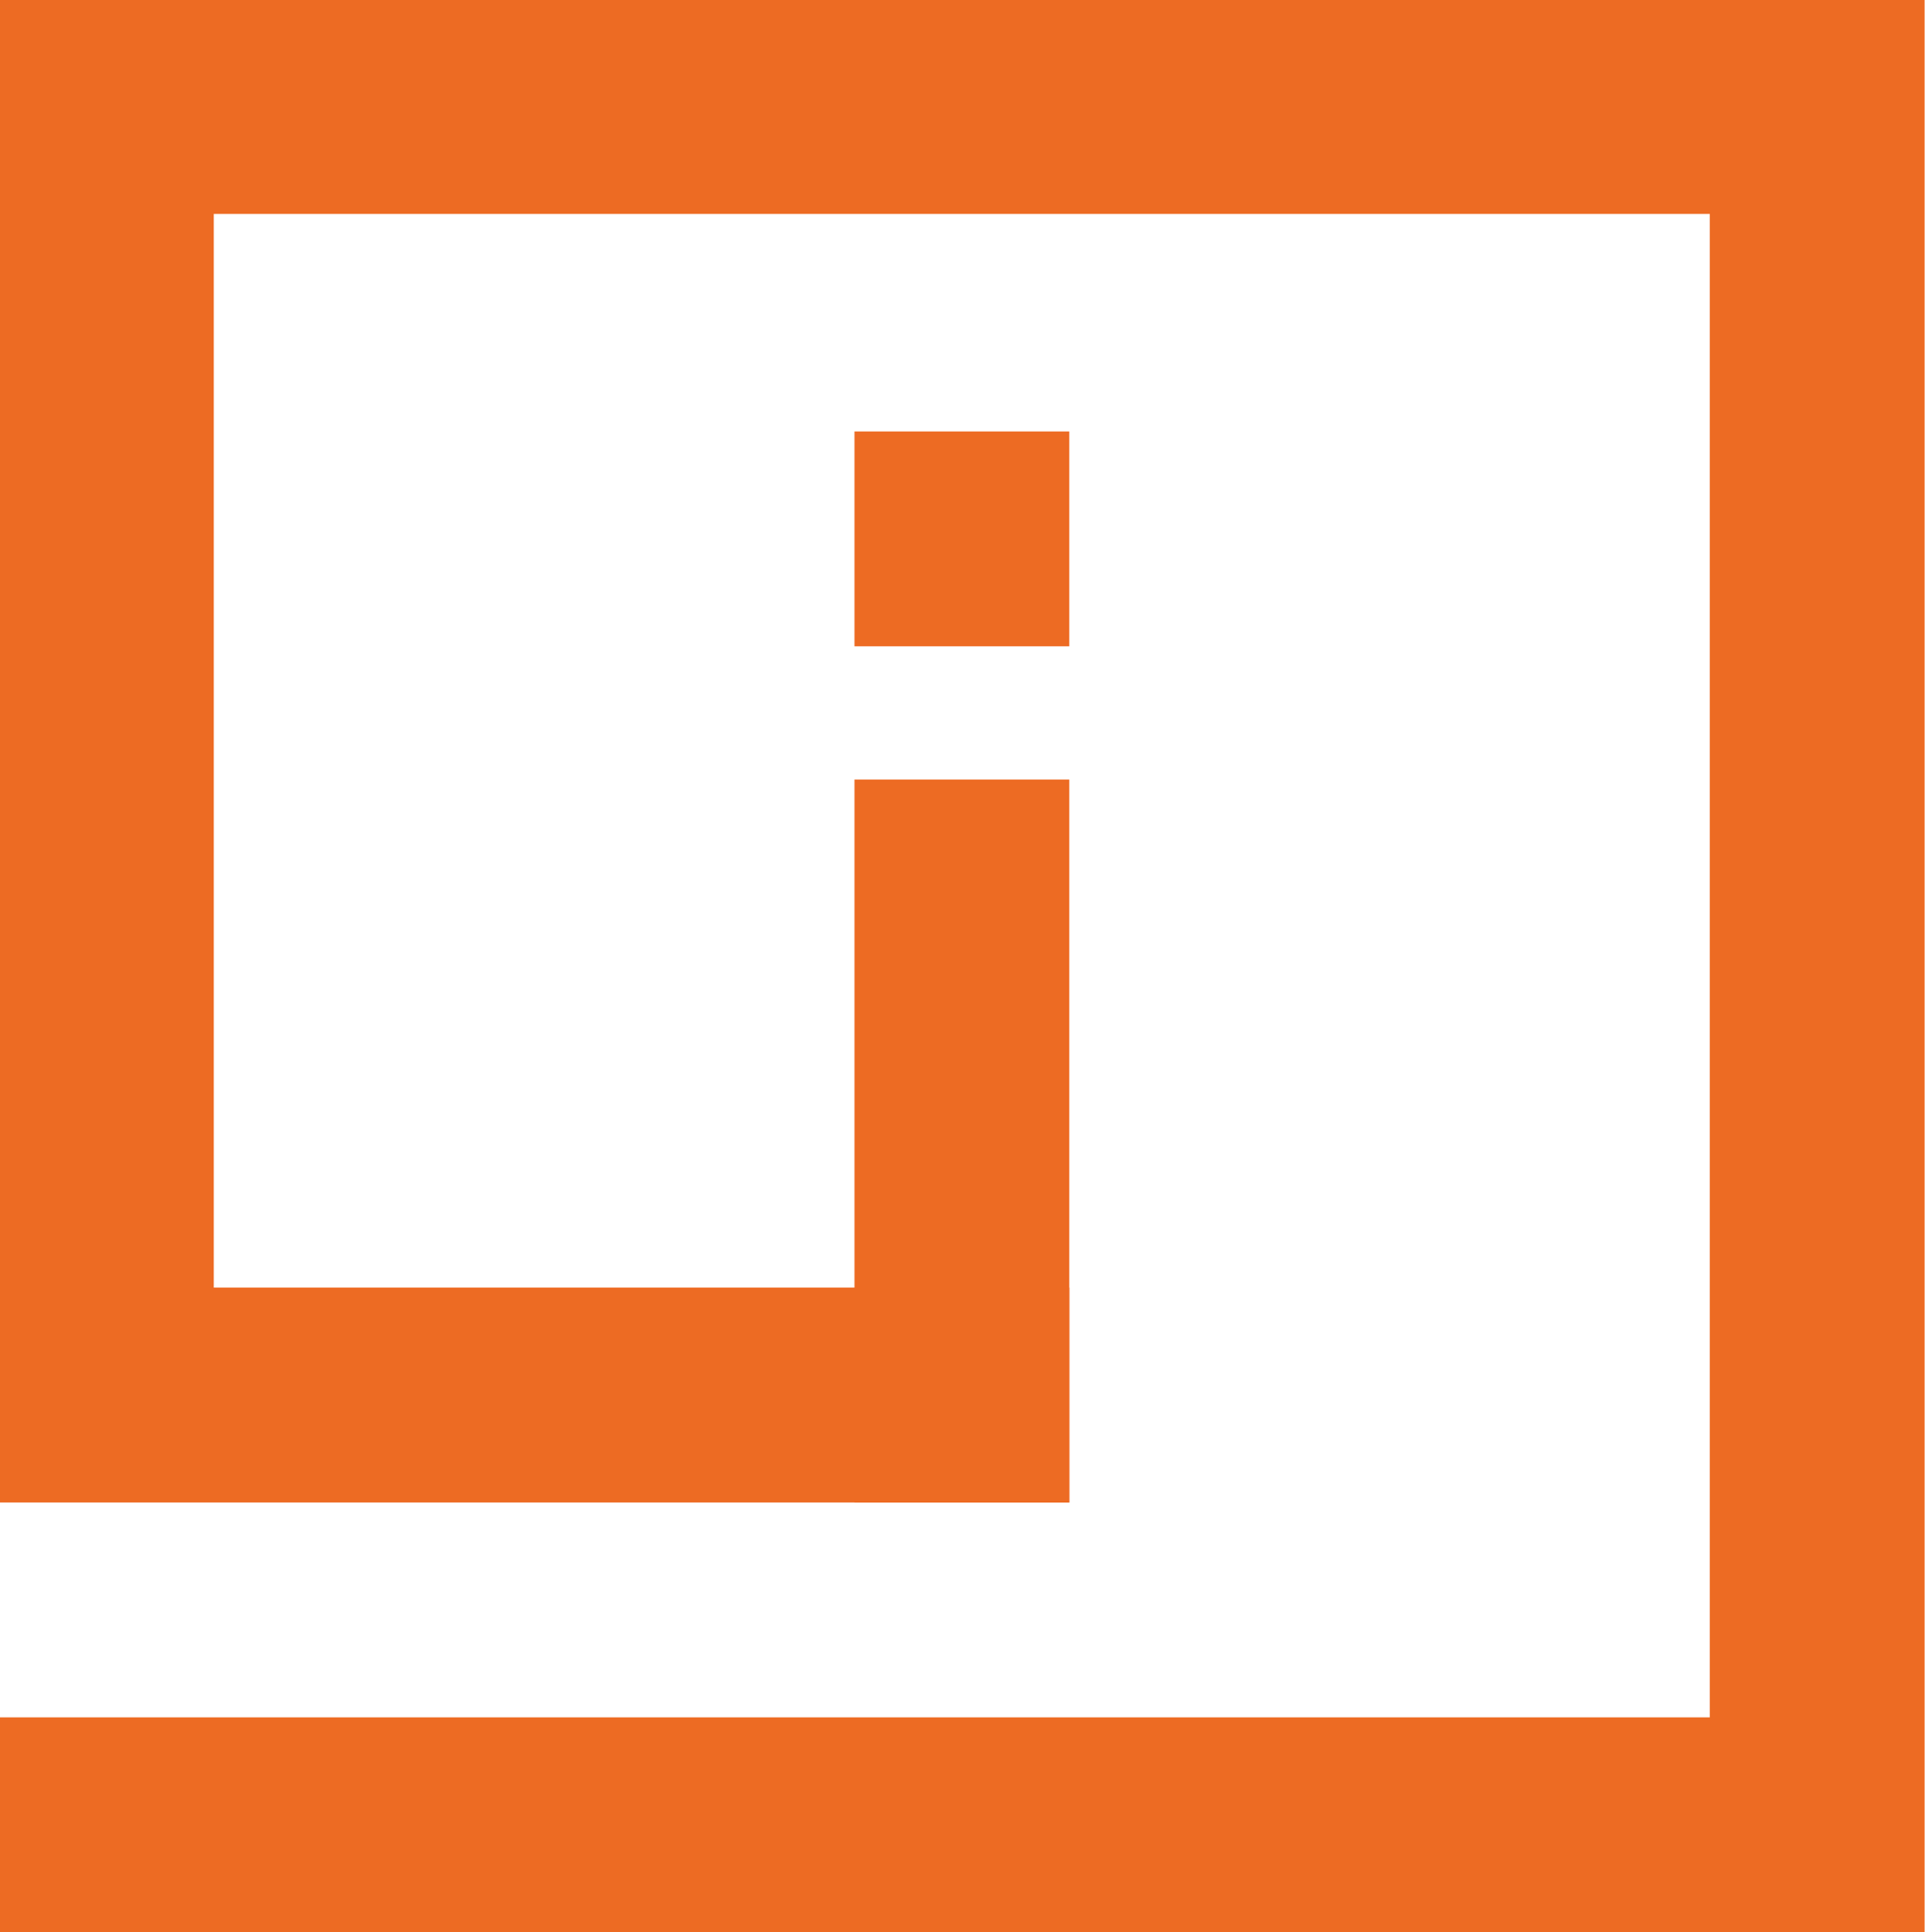
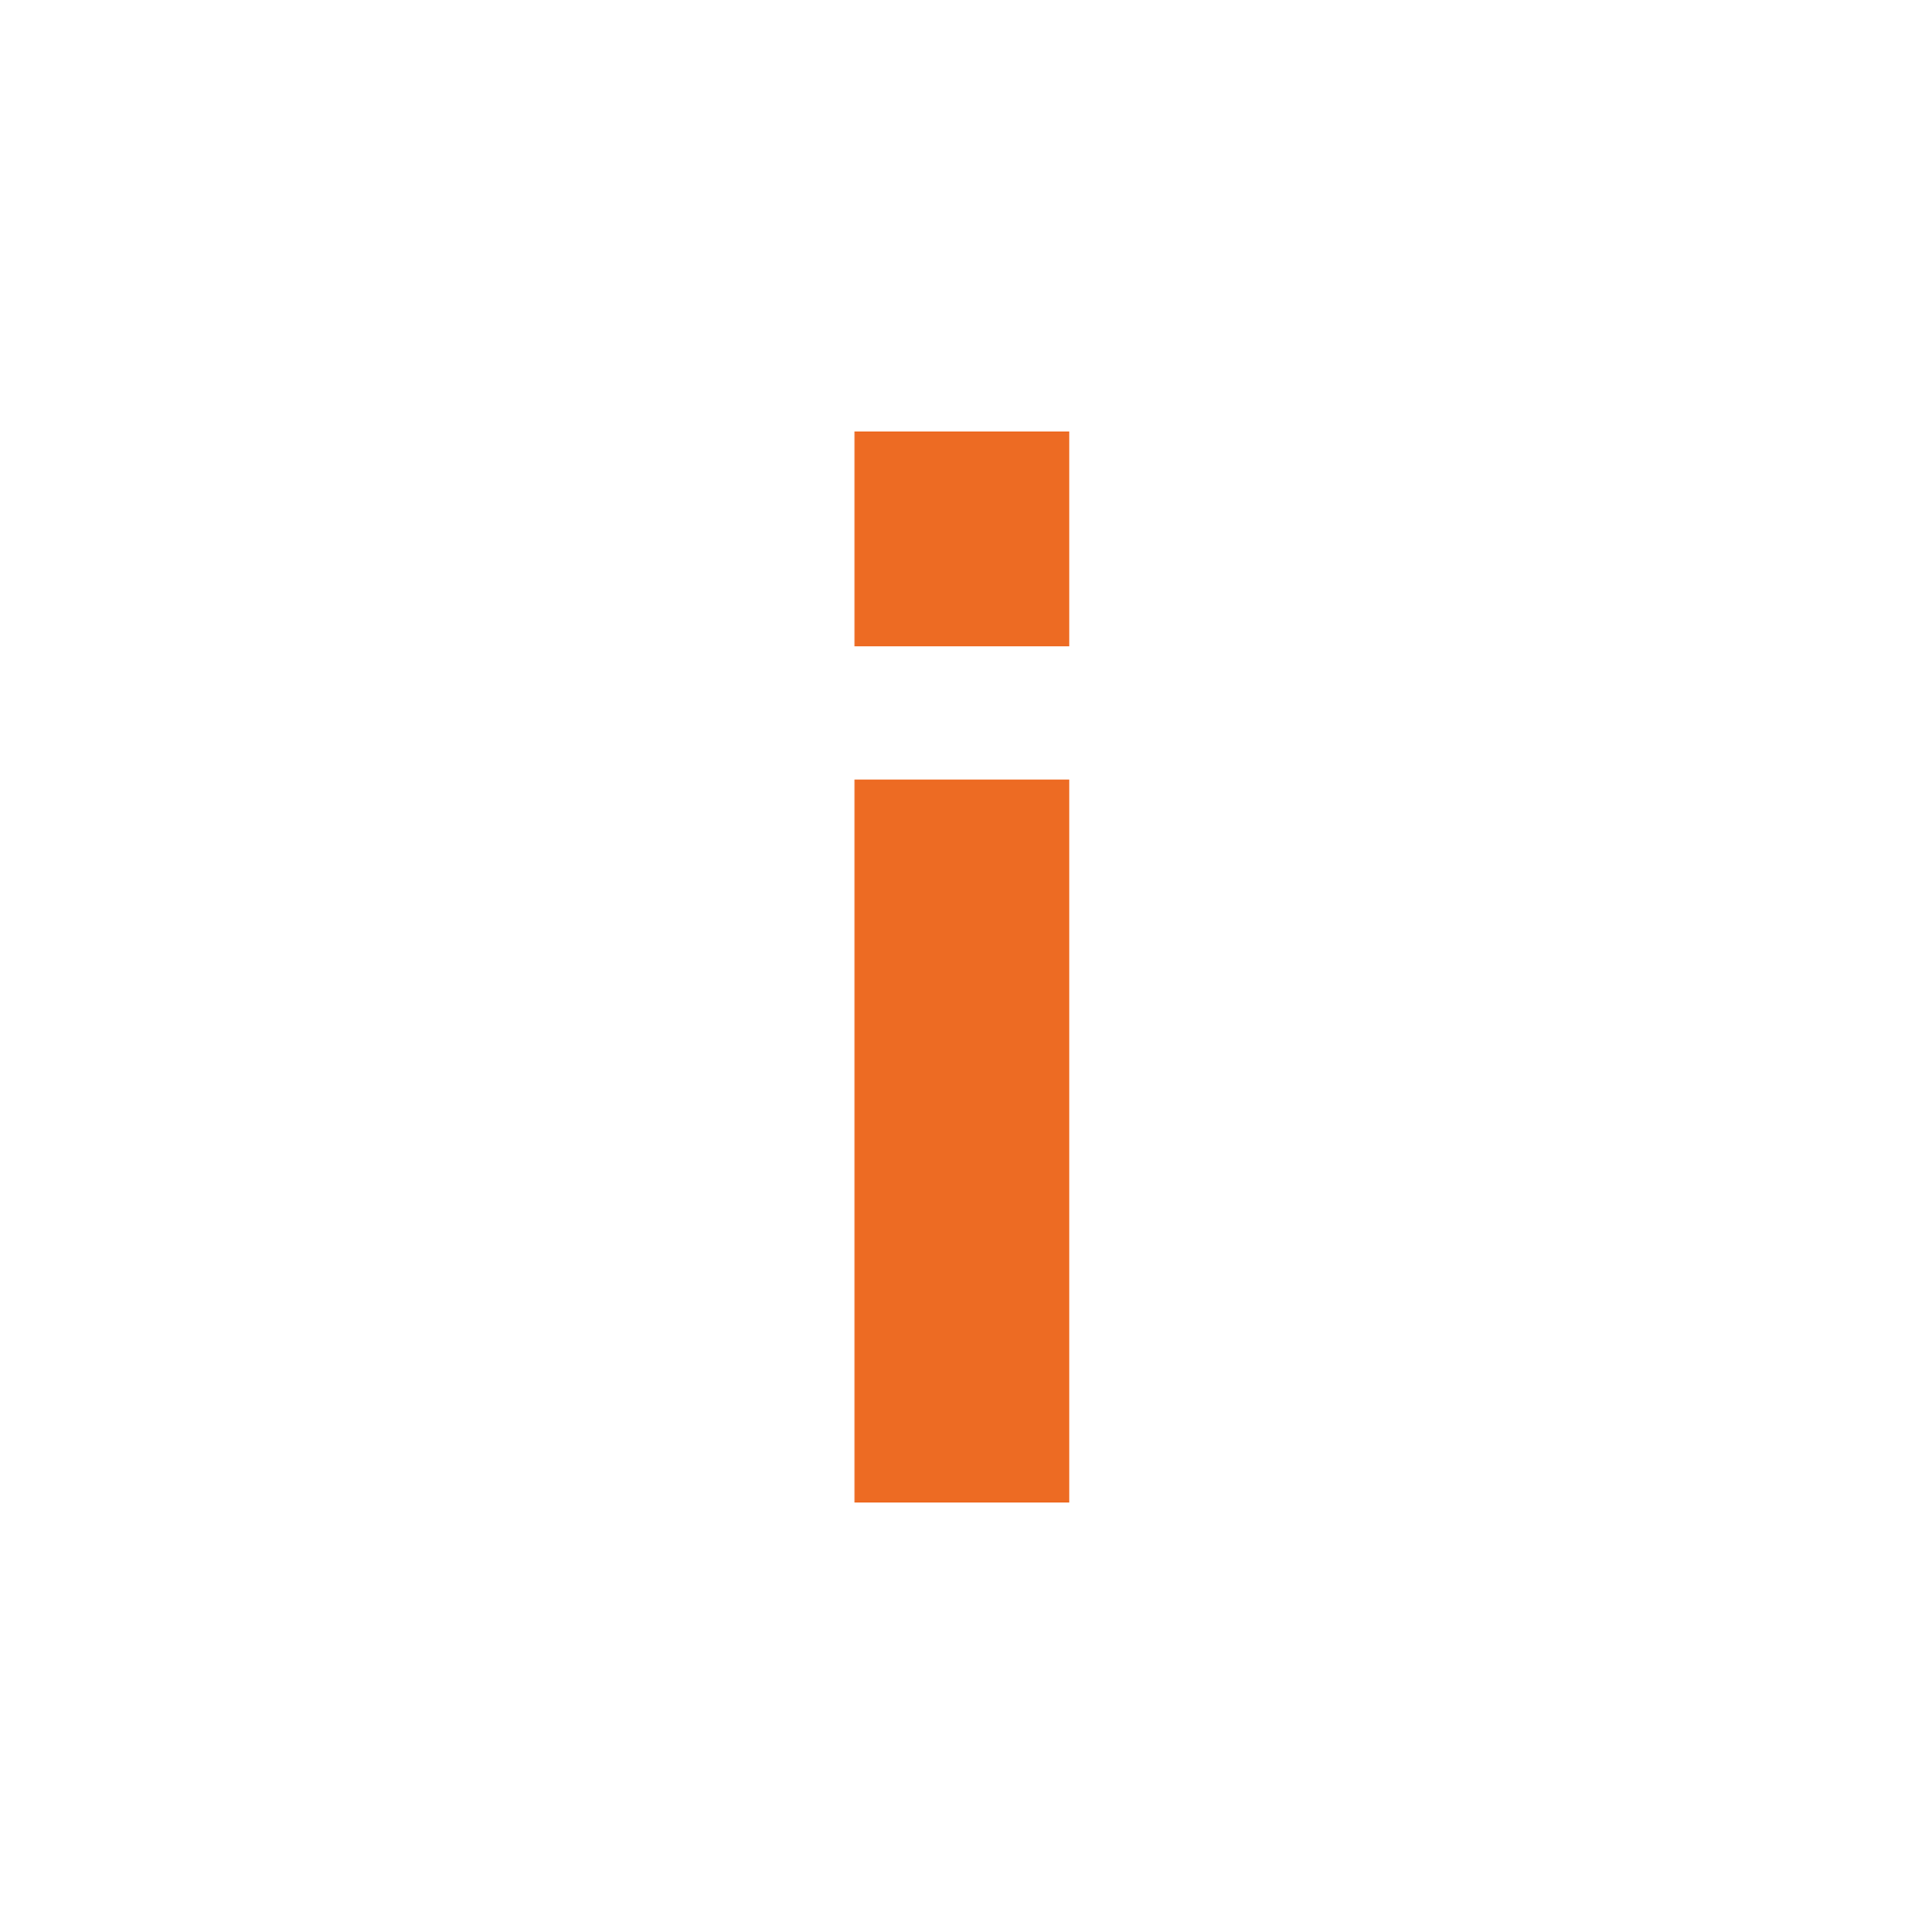
<svg xmlns="http://www.w3.org/2000/svg" id="Ebene_1" data-name="Ebene 1" viewBox="0 0 375.24 376.18">
  <defs>
    <style>
      .cls-1 {
        fill: #ed6b23;
      }
    </style>
  </defs>
-   <polygon class="cls-1" points="-.14 0 -.14 292.52 208.23 292.52 208.23 250.68 41.63 250.68 41.63 41.65 332.94 41.65 332.94 334.35 -.14 334.35 -.14 376.18 374.77 376.18 374.77 0 -.14 0" />
  <rect class="cls-1" x="166.39" y="151.77" width="41.83" height="140.77" />
  <rect class="cls-1" x="166.39" y="84" width="41.83" height="41.83" />
</svg>